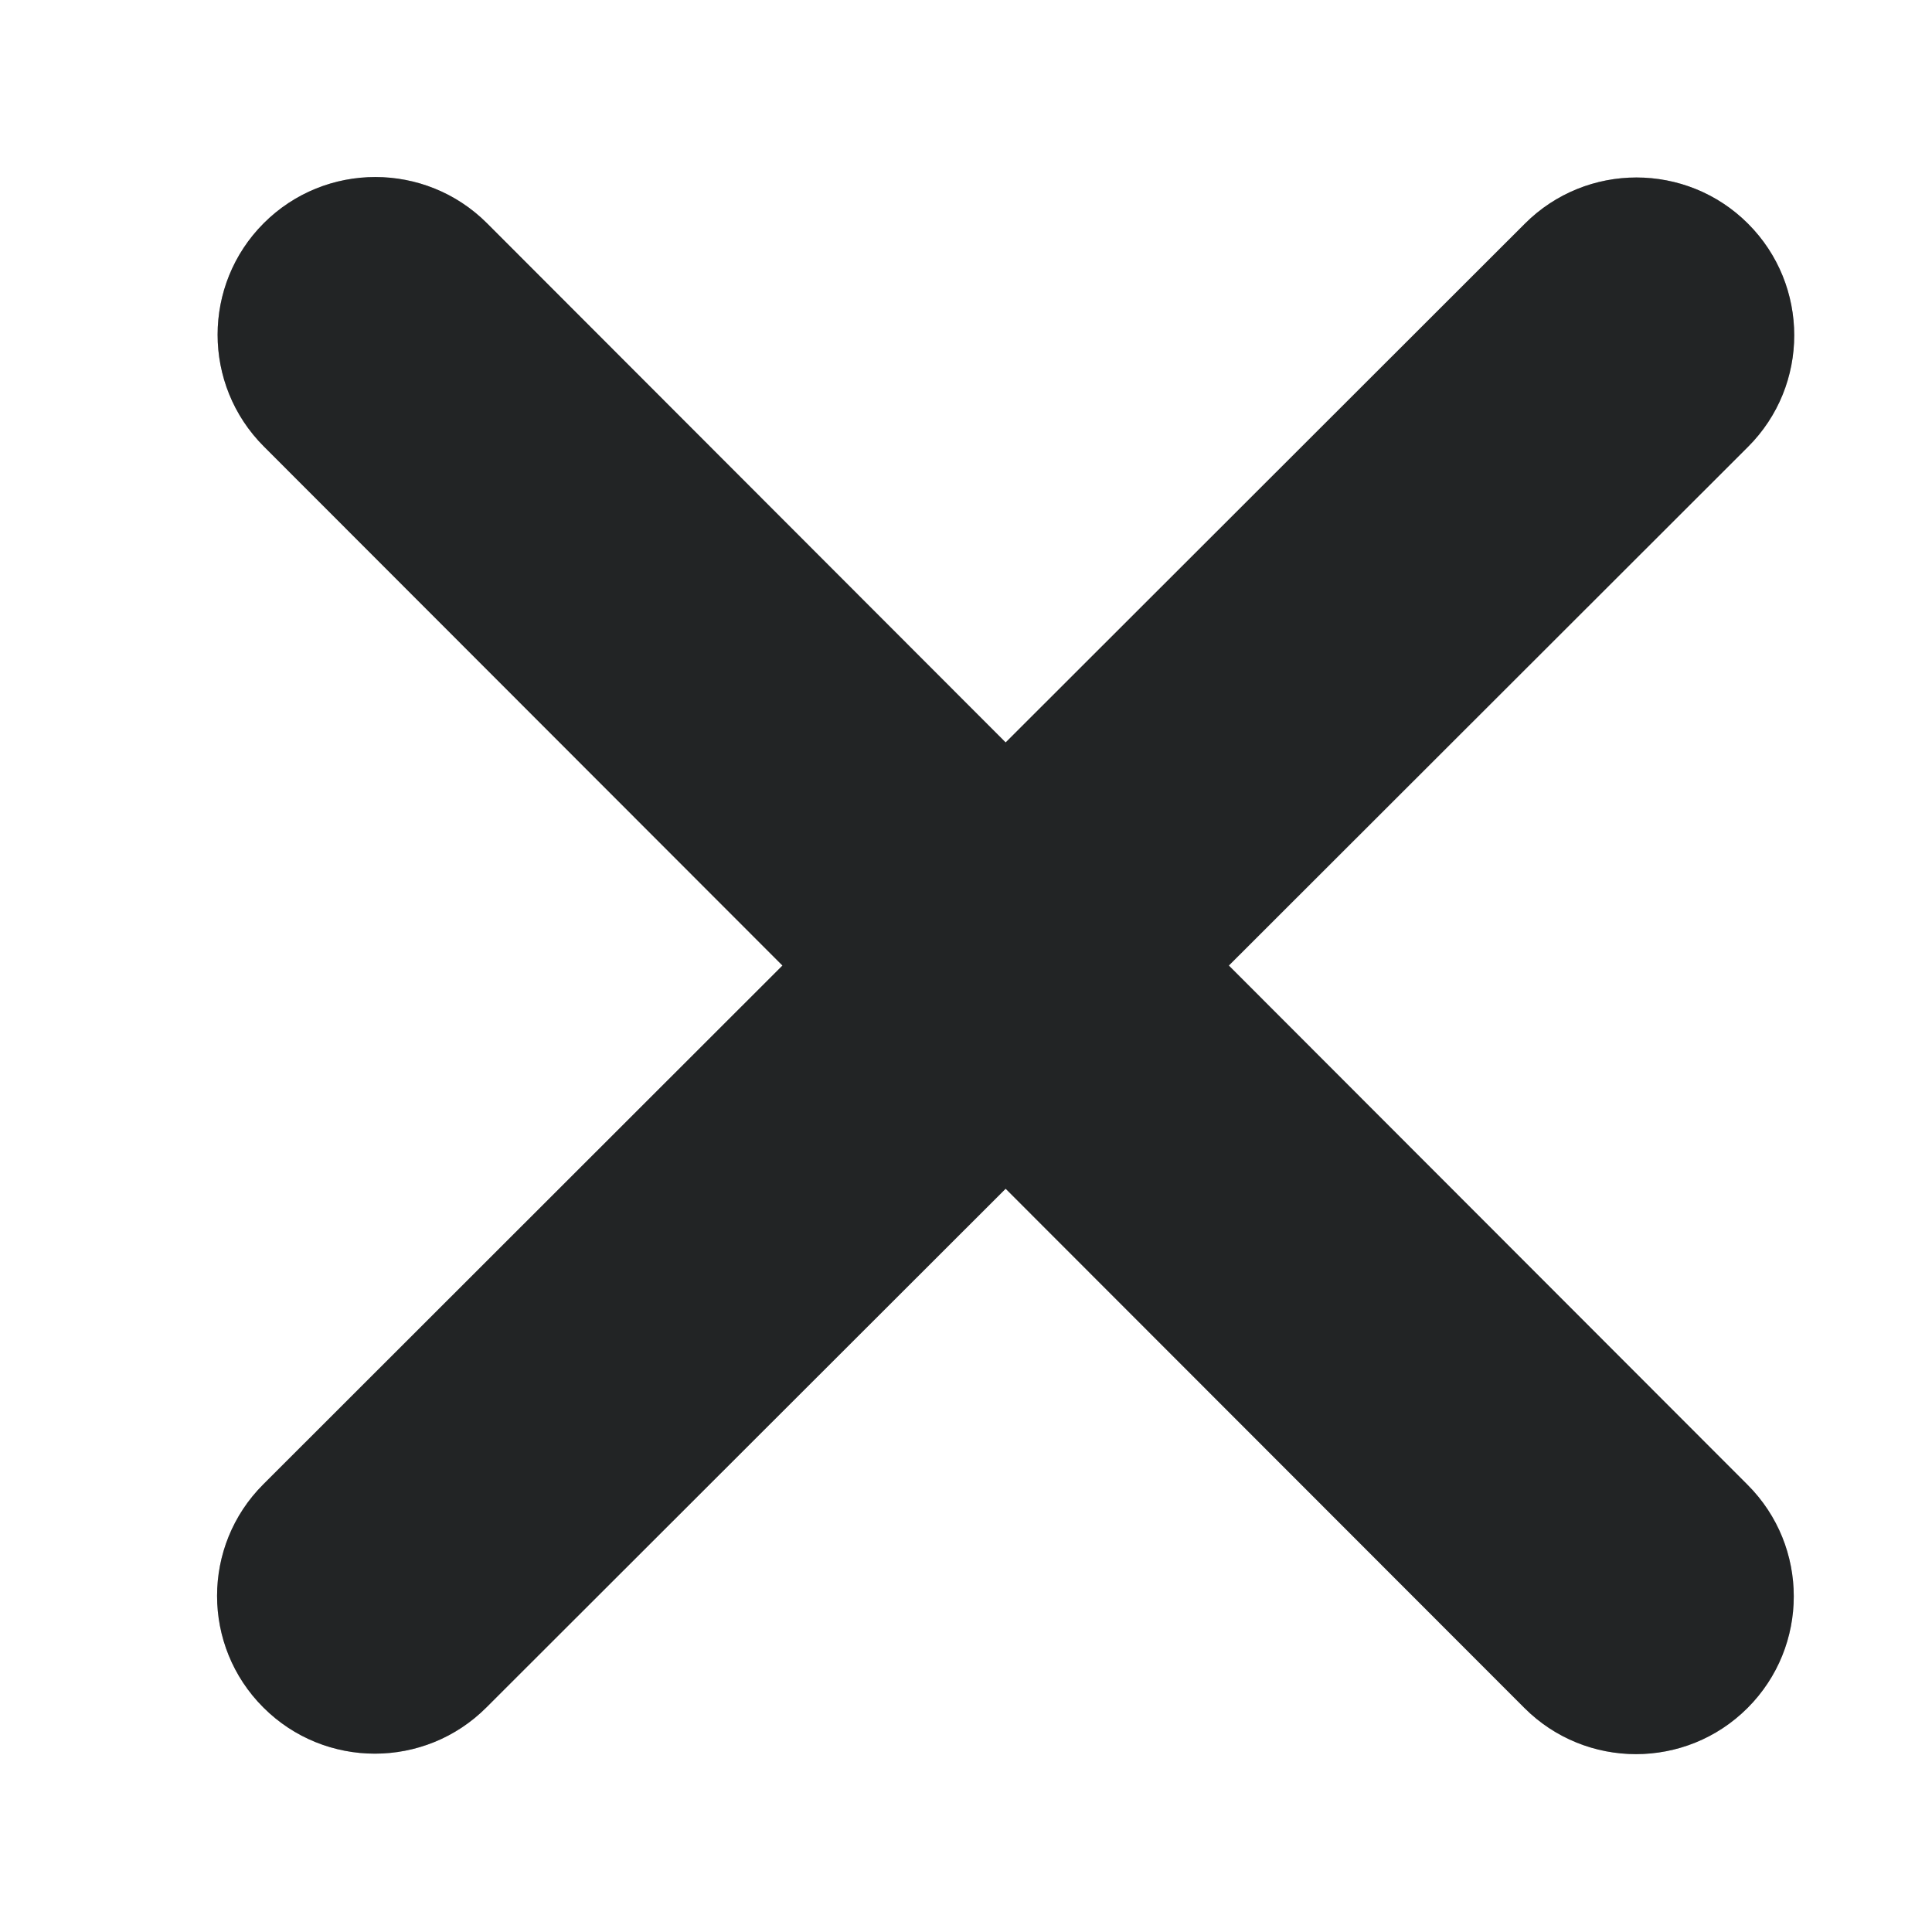
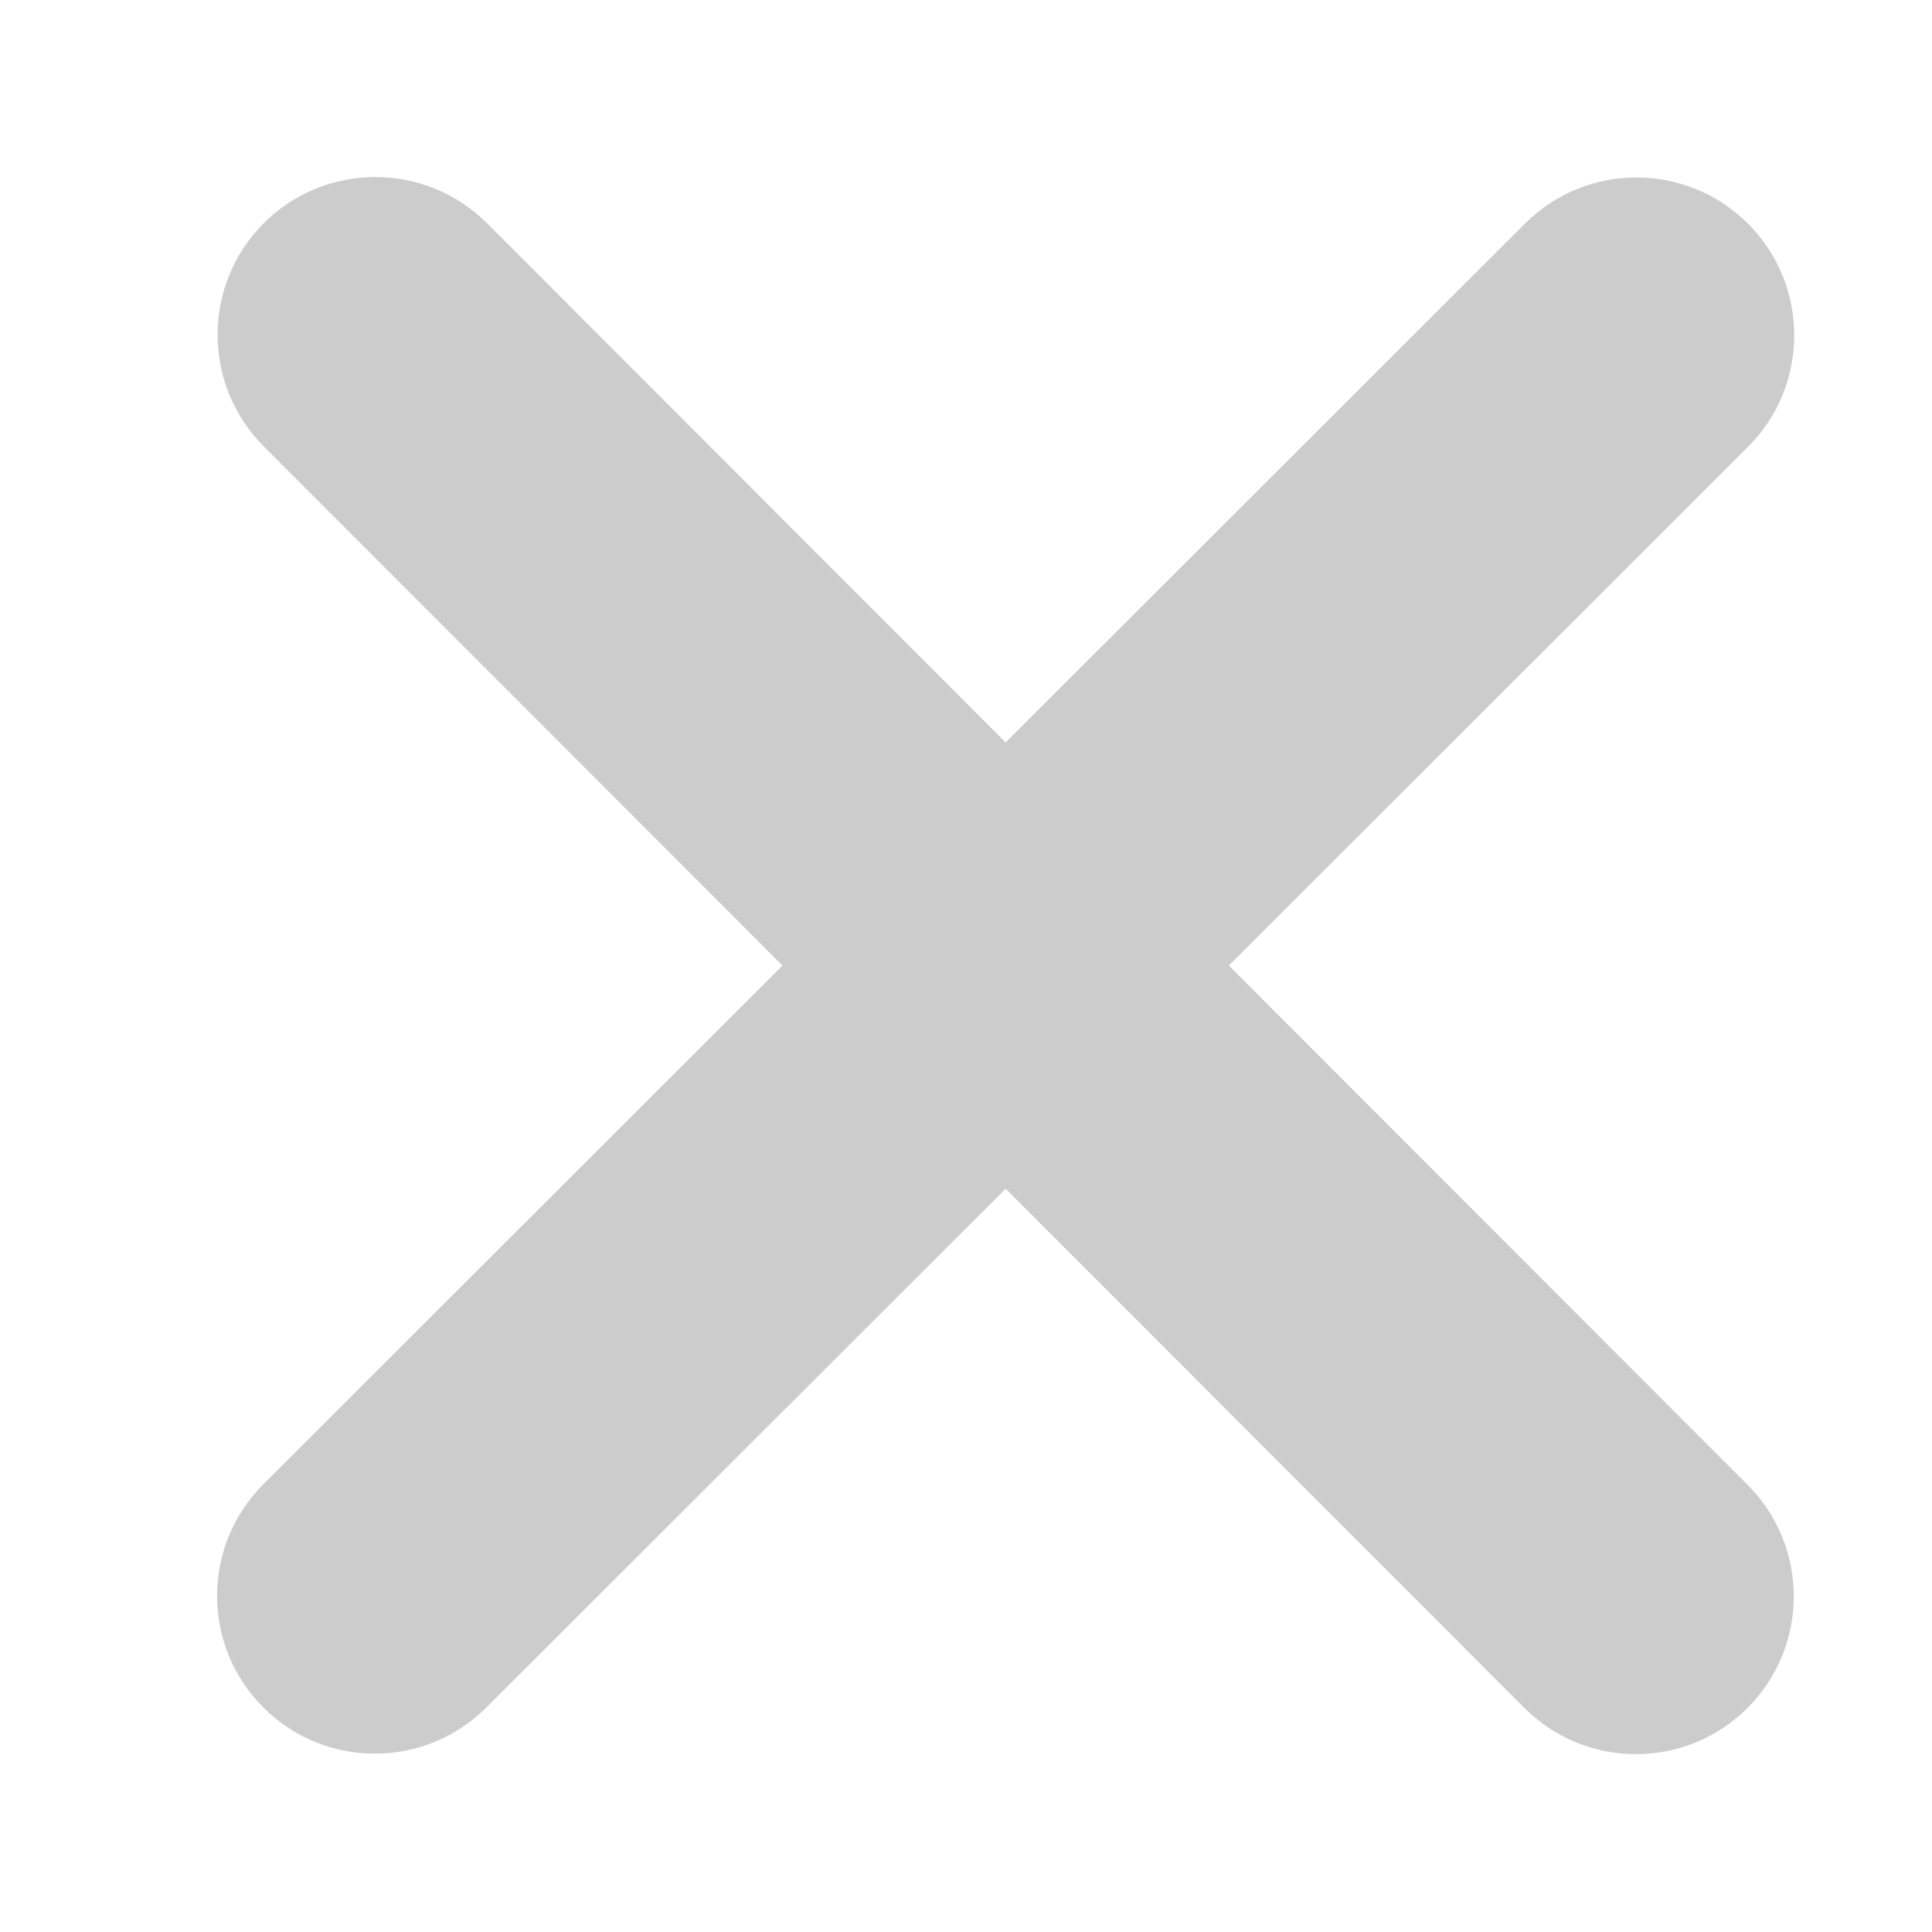
<svg xmlns="http://www.w3.org/2000/svg" width="21" height="21" viewBox="0 0 21 21" fill="none">
-   <path d="M2.867 4.852C2.198 4.182 2.198 3.095 2.867 2.426C3.536 1.757 4.623 1.757 5.293 2.426L10.931 8.07L16.575 2.431C17.244 1.762 18.331 1.762 19 2.431C19.67 3.101 19.67 4.188 19 4.857L13.357 10.495L18.995 16.139C19.665 16.808 19.665 17.895 18.995 18.565C18.326 19.234 17.239 19.234 16.57 18.565L10.931 12.921L5.287 18.559C4.618 19.229 3.531 19.229 2.862 18.559C2.192 17.89 2.192 16.803 2.862 16.134L8.505 10.495L2.867 4.852Z" fill="#36383A" />
-   <path d="M2.867 4.852C2.198 4.182 2.198 3.095 2.867 2.426C3.536 1.757 4.623 1.757 5.293 2.426L10.931 8.07L16.575 2.431C17.244 1.762 18.331 1.762 19 2.431C19.67 3.101 19.67 4.188 19 4.857L13.357 10.495L18.995 16.139C19.665 16.808 19.665 17.895 18.995 18.565C18.326 19.234 17.239 19.234 16.57 18.565L10.931 12.921L5.287 18.559C4.618 19.229 3.531 19.229 2.862 18.559C2.192 17.89 2.192 16.803 2.862 16.134L8.505 10.495L2.867 4.852Z" fill="black" fill-opacity="0.2" />
  <path d="M2.867 4.852C2.198 4.182 2.198 3.095 2.867 2.426C3.536 1.757 4.623 1.757 5.293 2.426L10.931 8.07L16.575 2.431C17.244 1.762 18.331 1.762 19 2.431C19.67 3.101 19.67 4.188 19 4.857L13.357 10.495L18.995 16.139C19.665 16.808 19.665 17.895 18.995 18.565C18.326 19.234 17.239 19.234 16.57 18.565L10.931 12.921L5.287 18.559C4.618 19.229 3.531 19.229 2.862 18.559C2.192 17.89 2.192 16.803 2.862 16.134L8.505 10.495L2.867 4.852Z" fill="black" fill-opacity="0.2" />
</svg>